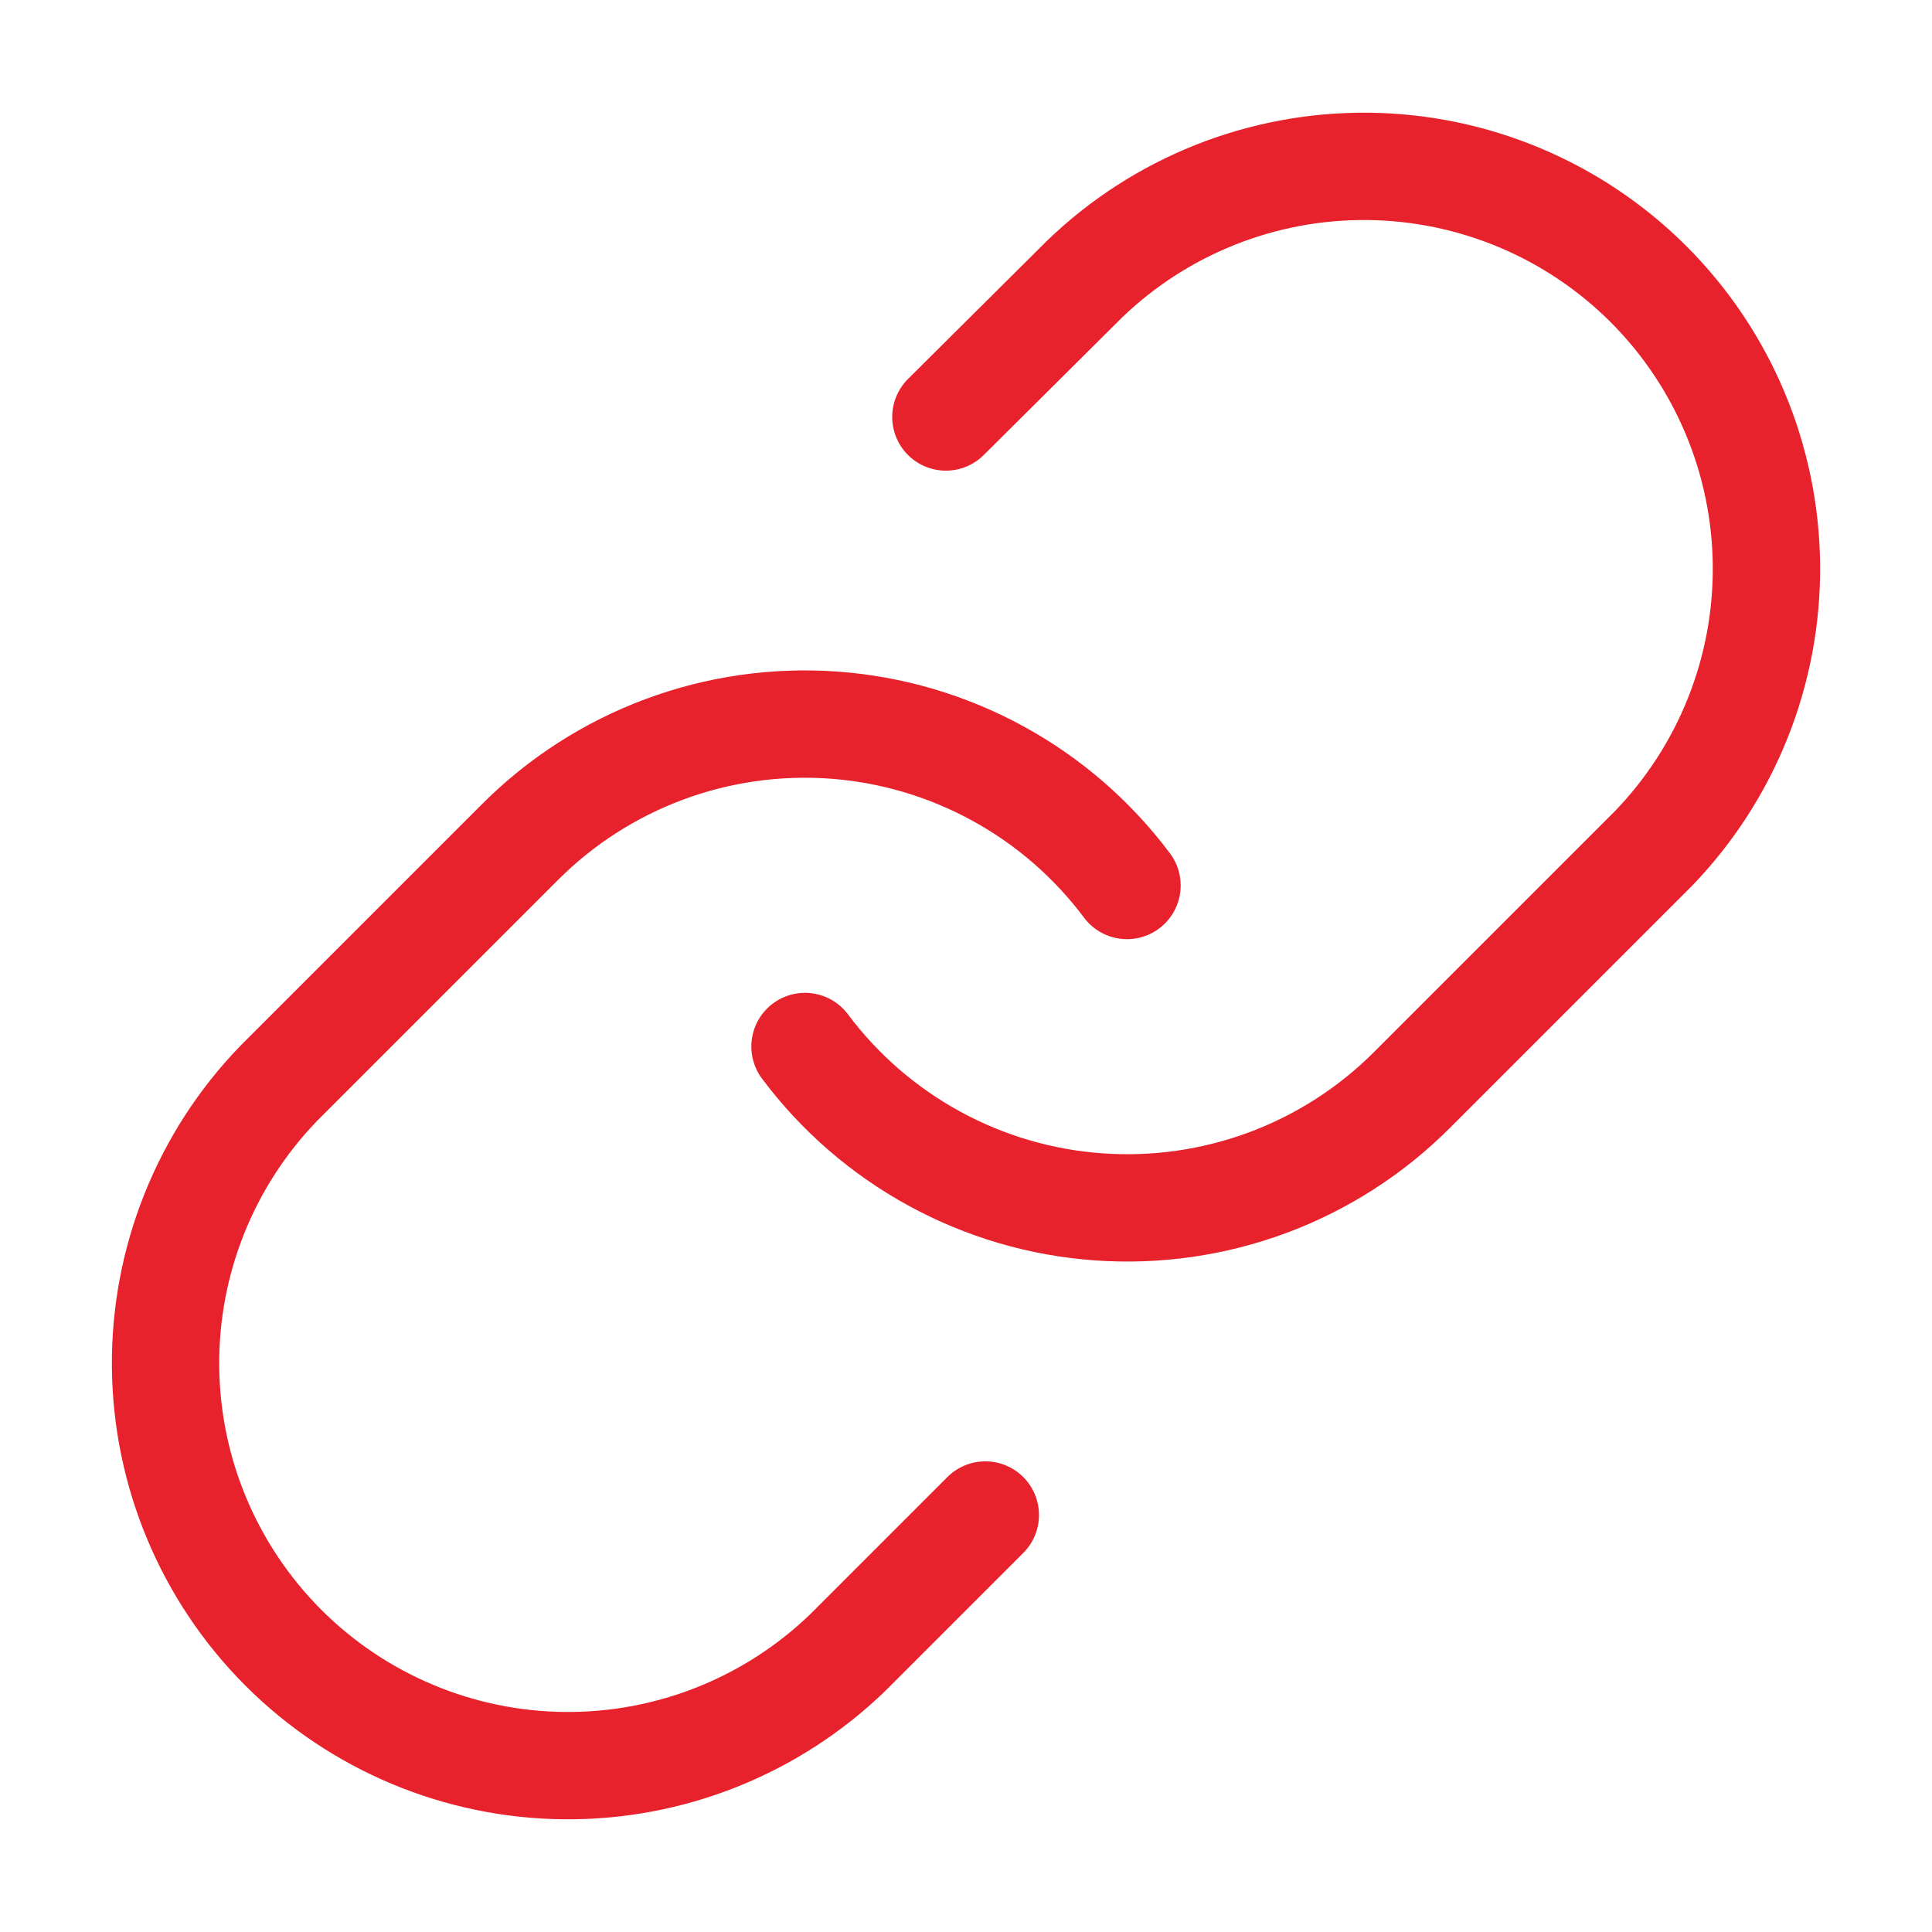
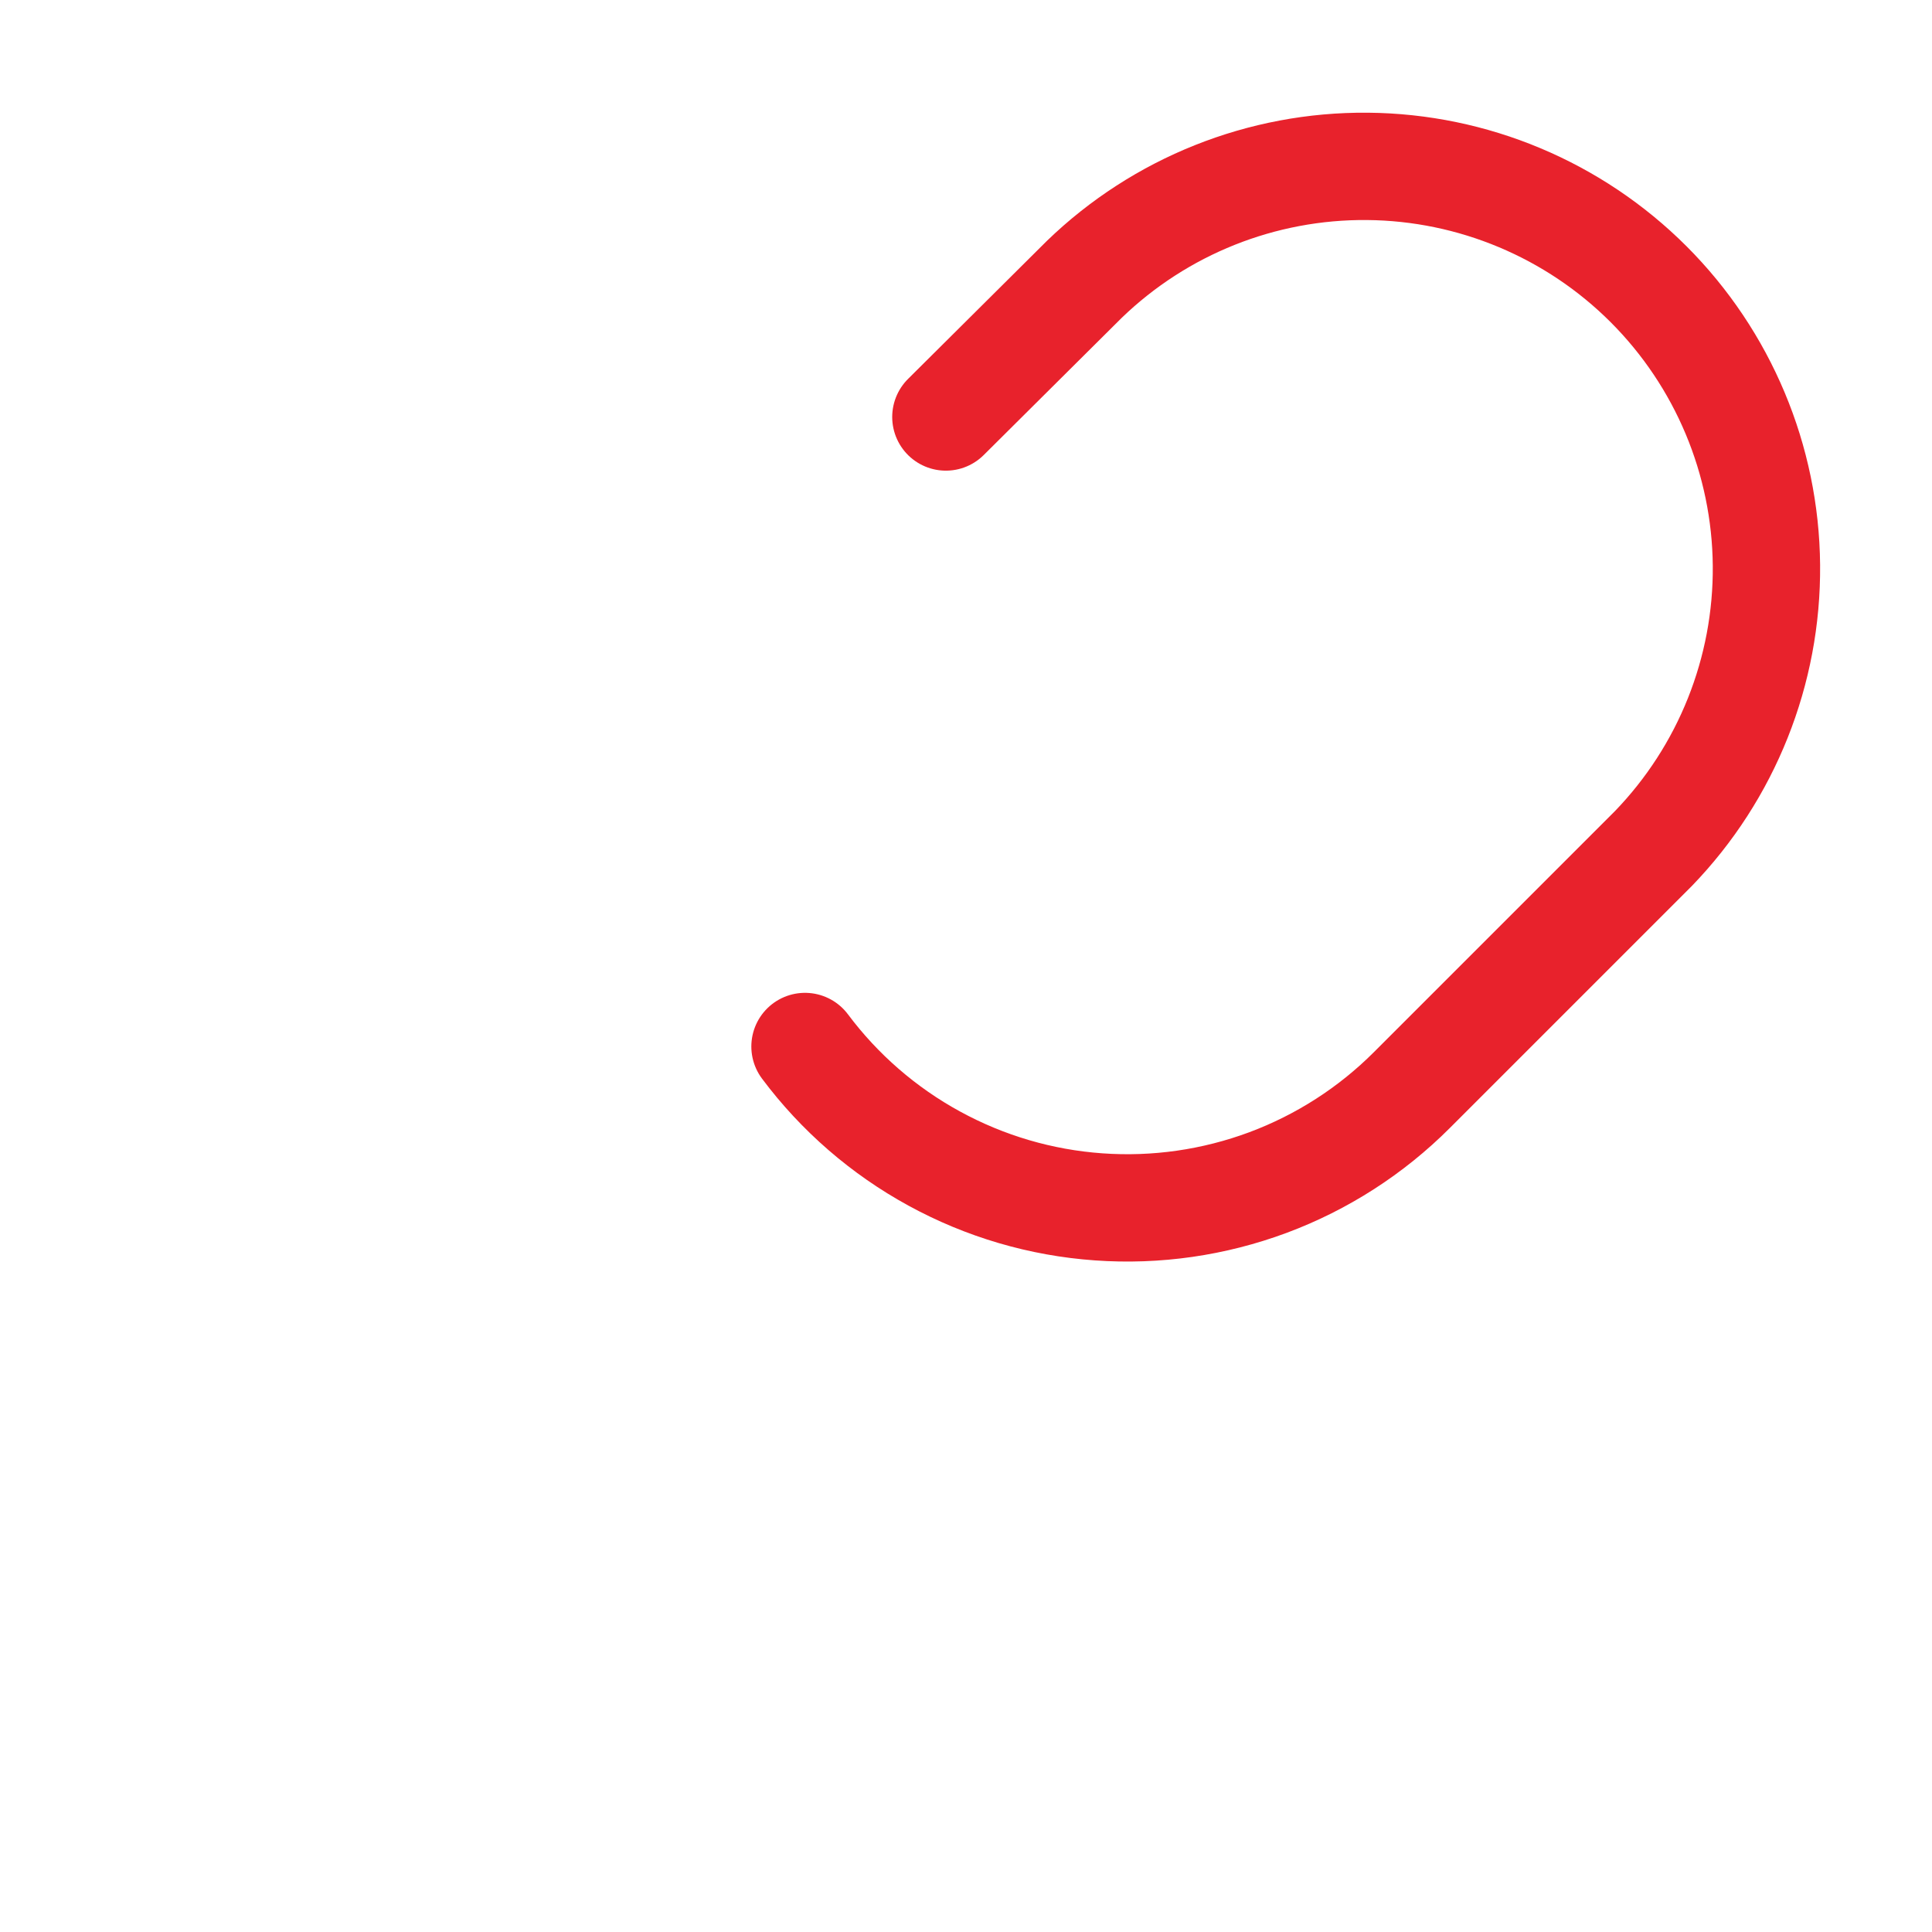
<svg xmlns="http://www.w3.org/2000/svg" width="36" height="36" viewBox="0 0 36 36" fill="none">
  <path d="M15 19.5C15.644 20.361 16.466 21.074 17.41 21.589C18.354 22.105 19.397 22.412 20.47 22.488C21.543 22.565 22.619 22.41 23.627 22.035C24.635 21.659 25.55 21.071 26.31 20.31L30.81 15.81C32.176 14.395 32.932 12.501 32.915 10.534C32.898 8.568 32.109 6.687 30.719 5.296C29.328 3.906 27.447 3.117 25.48 3.1C23.514 3.083 21.619 3.839 20.205 5.205L17.625 7.77" stroke="#E8222C" stroke-width="2" stroke-linecap="round" stroke-linejoin="round" />
-   <path d="M21 16.5C20.356 15.639 19.534 14.926 18.59 14.411C17.646 13.895 16.603 13.588 15.53 13.511C14.457 13.435 13.381 13.589 12.373 13.965C11.365 14.341 10.45 14.929 9.69 15.69L5.19 20.19C3.824 21.605 3.068 23.499 3.085 25.465C3.102 27.432 3.891 29.313 5.281 30.704C6.672 32.094 8.553 32.883 10.52 32.9C12.486 32.917 14.38 32.161 15.795 30.795L18.36 28.23" stroke="#E8222C" stroke-width="2" stroke-linecap="round" stroke-linejoin="round" />
</svg>